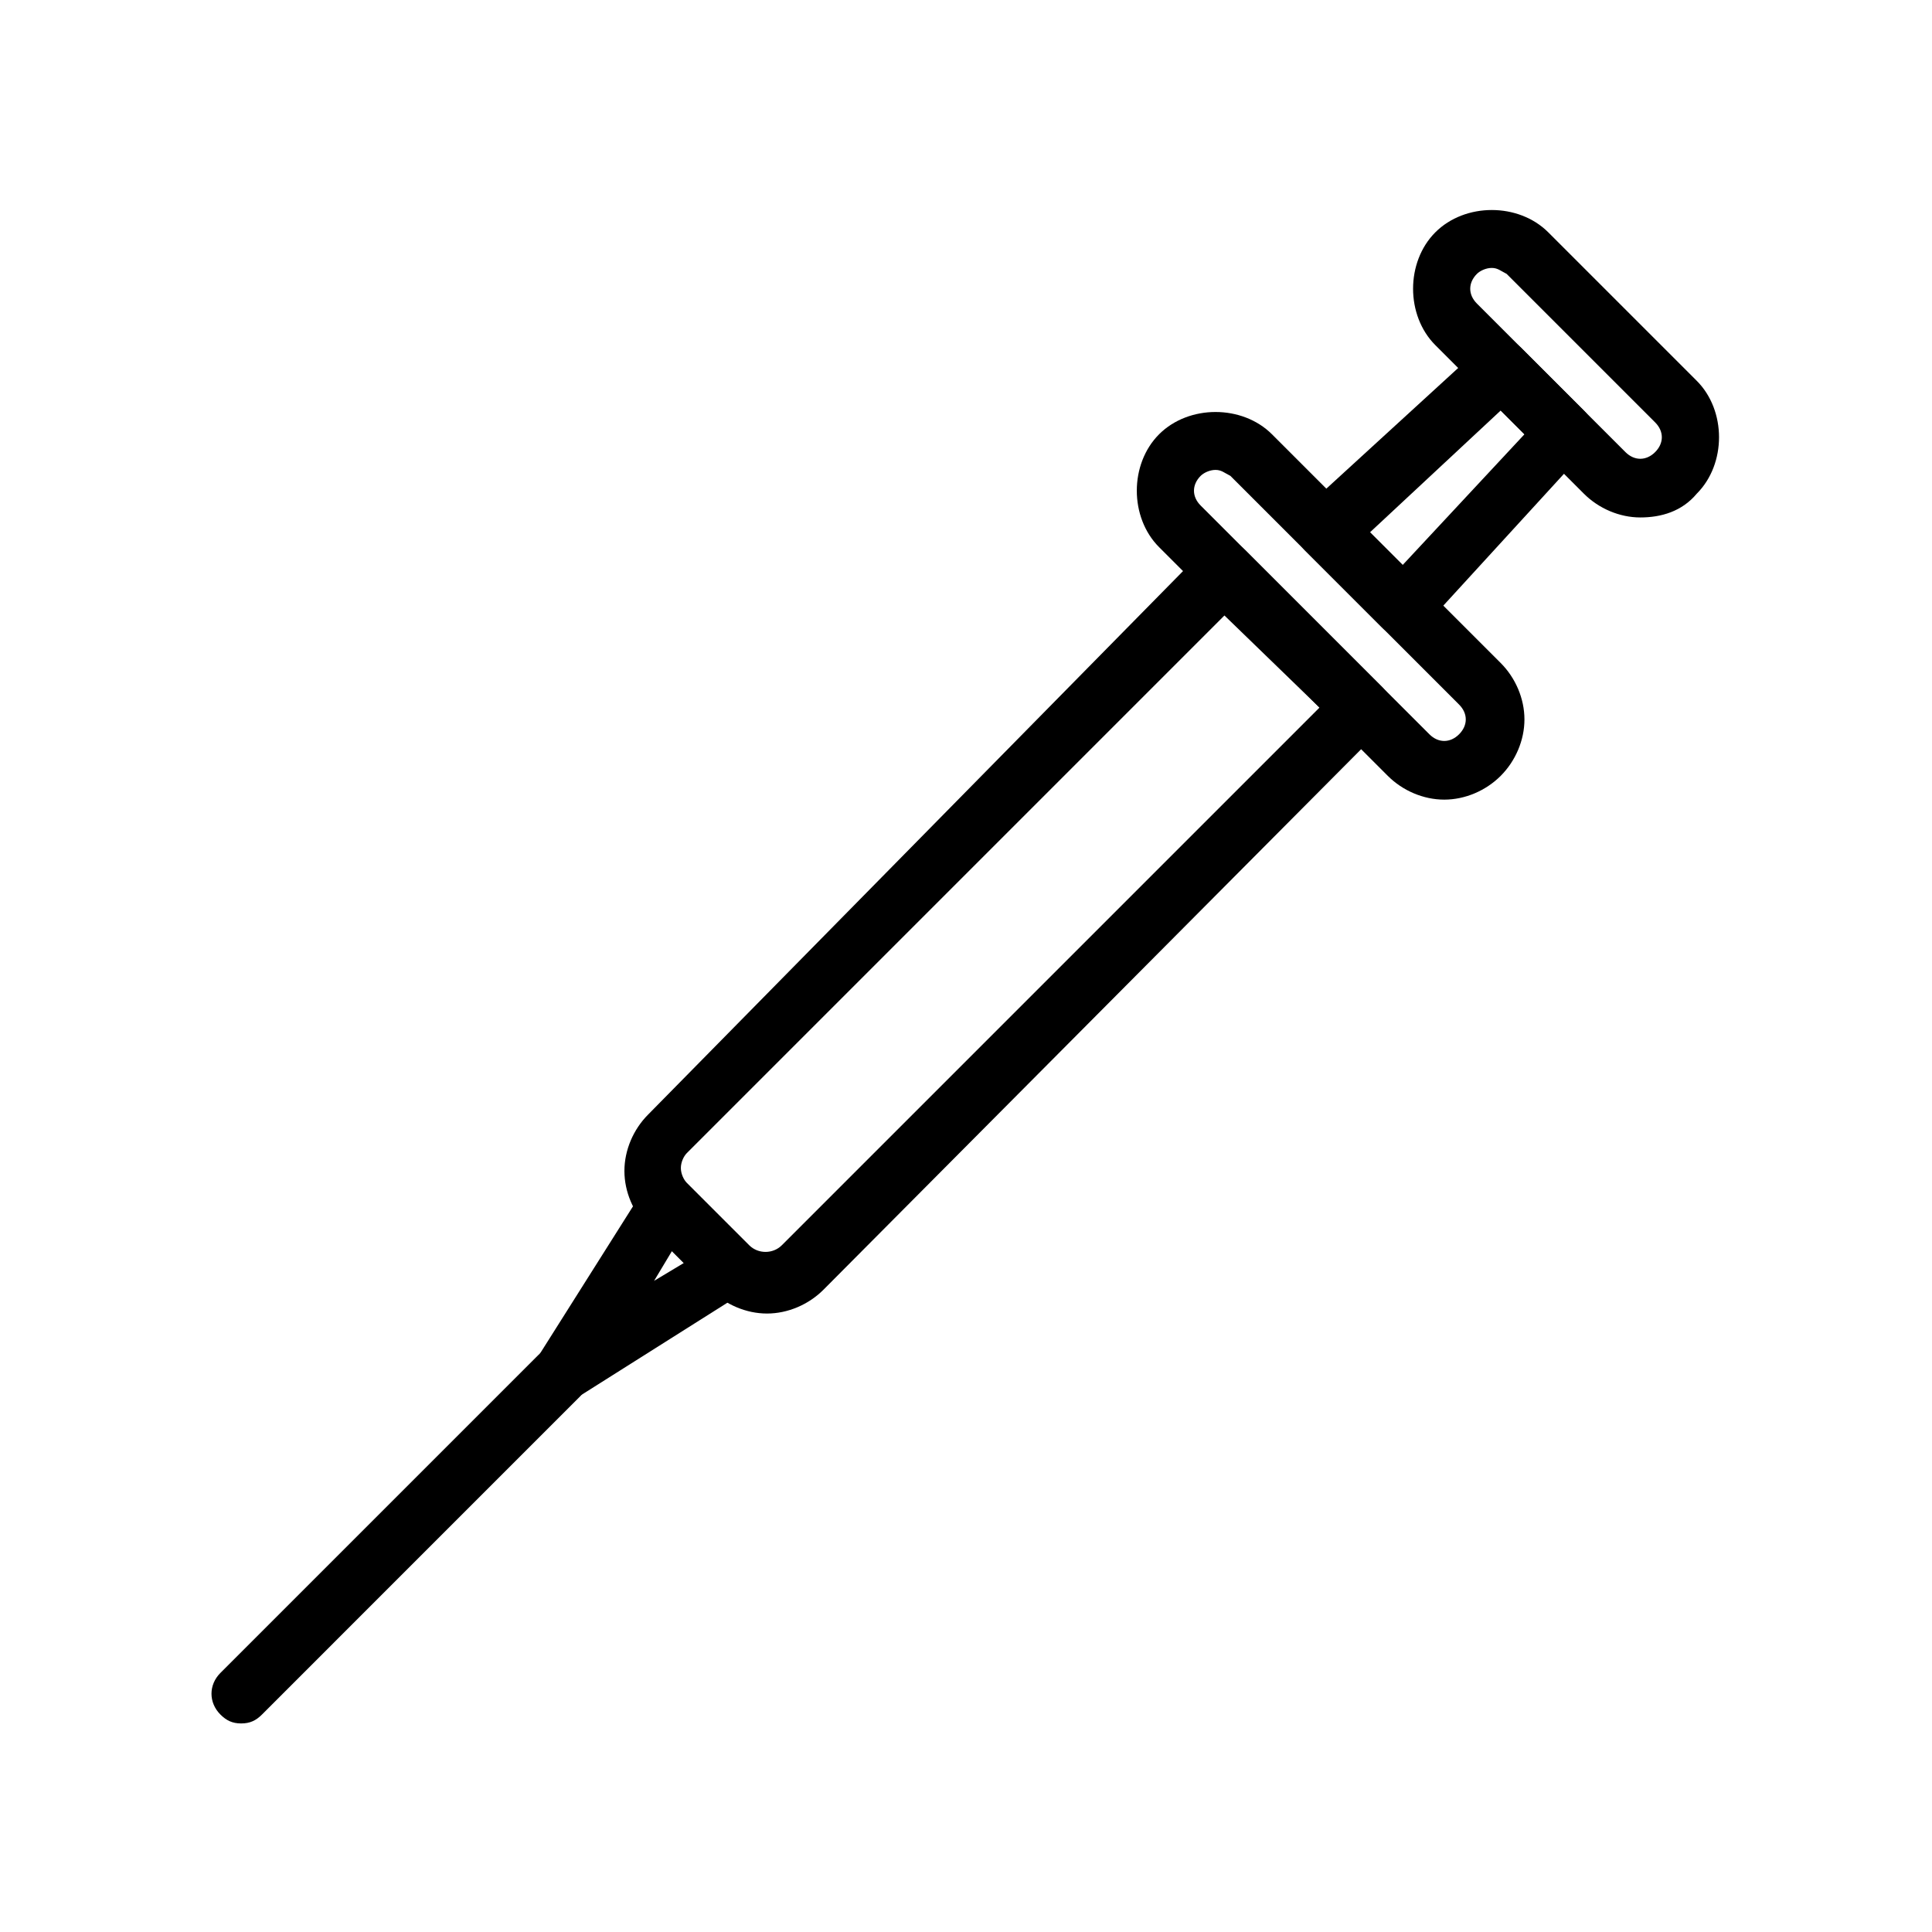
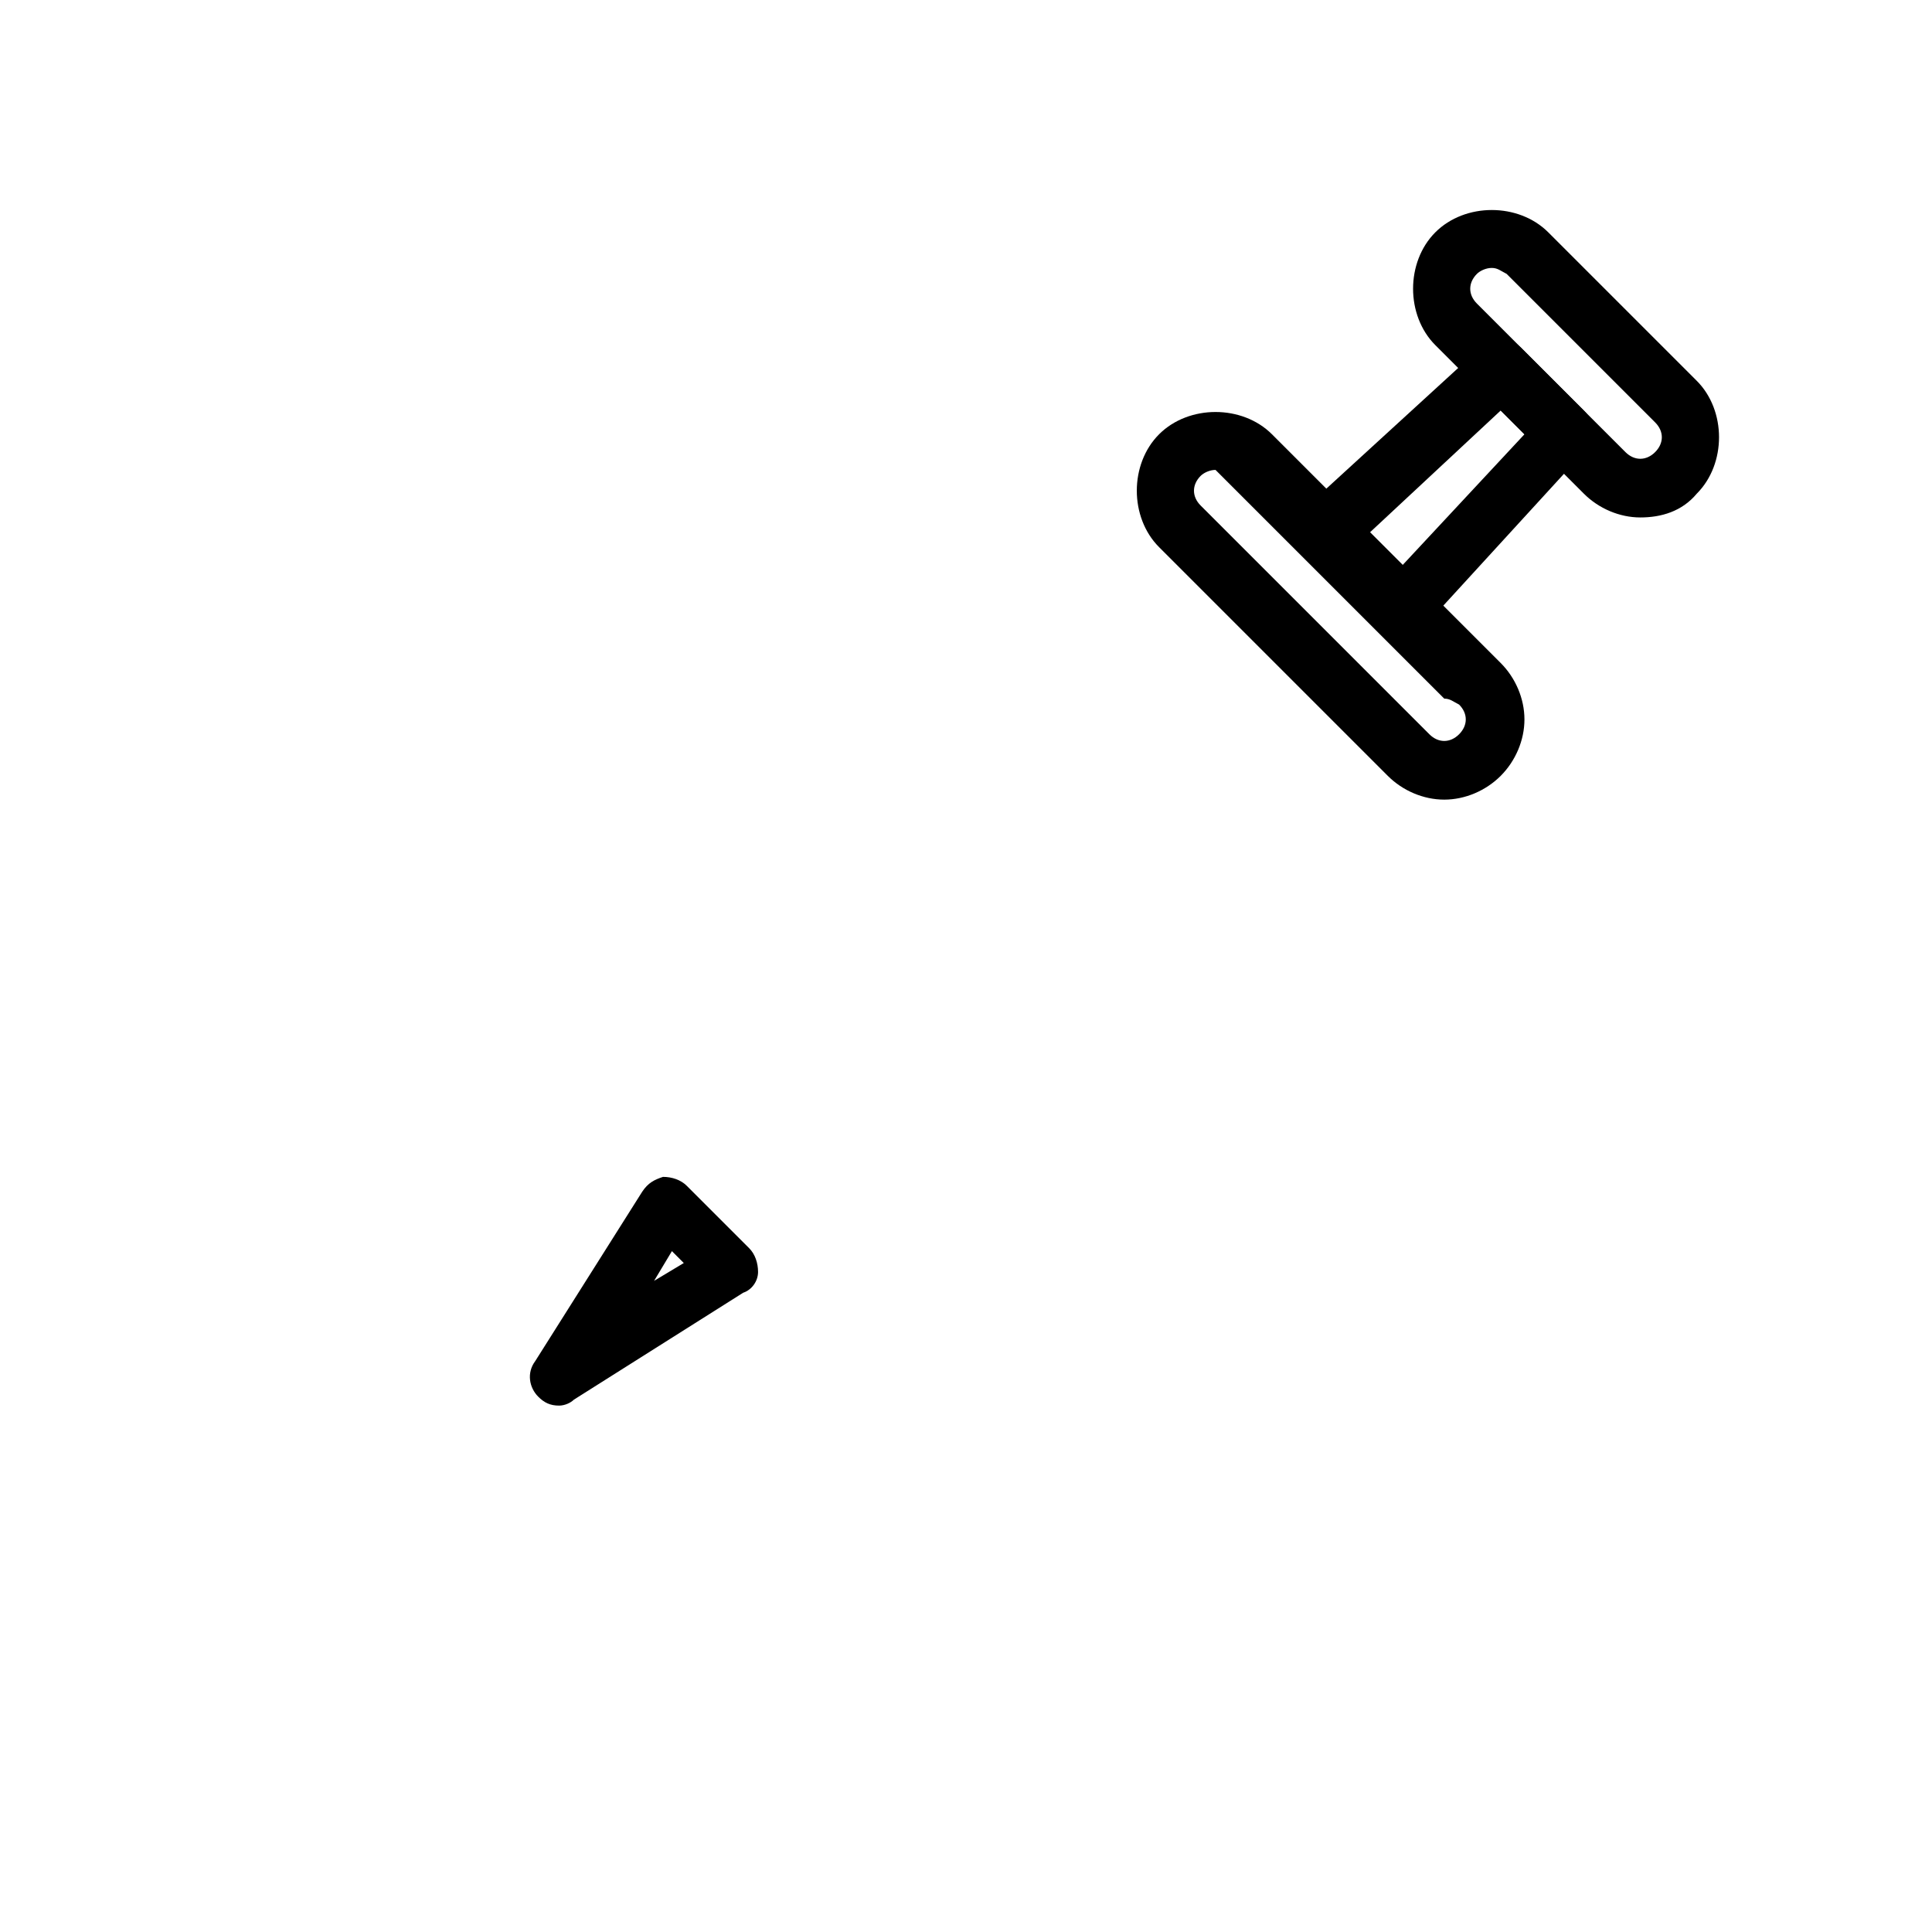
<svg xmlns="http://www.w3.org/2000/svg" fill="#000000" width="800px" height="800px" version="1.1" viewBox="144 144 512 512">
  <g>
-     <path d="m347.26 492.1c-5.512 0-11.02-2.363-14.957-6.297l-16.531-16.531c-3.938-3.938-6.297-9.445-6.297-14.957 0-5.512 2.363-11.02 6.297-14.957l147.21-149.57c3.148-3.148 7.871-3.148 11.02 0l36.211 36.211c1.574 1.574 2.363 3.148 2.363 5.512s-0.789 3.938-2.363 5.512l-148 148.78c-3.934 3.934-9.445 6.297-14.953 6.297zm121.23-184.99-142.48 142.48c-0.789 0.789-1.574 2.363-1.574 3.938s0.789 3.148 1.574 3.938l16.531 16.531c2.363 2.363 6.297 2.363 8.66 0l142.48-142.48z" />
    <path d="m292.15 516.5c-2.363 0-3.938-0.789-5.512-2.363-2.363-2.363-3.148-6.297-0.789-9.445l28.34-44.871c1.574-2.363 3.148-3.148 5.512-3.938 2.363 0 4.723 0.789 6.297 2.363l16.531 16.531c1.574 1.574 2.363 3.938 2.363 6.297 0 2.363-1.574 4.723-3.938 5.512l-44.871 28.34c-0.785 0.789-2.359 1.574-3.934 1.574zm29.914-40.934-4.723 7.871 7.871-4.723z" />
-     <path d="m207.92 600.73c-2.363 0-3.938-0.789-5.512-2.363-3.148-3.148-3.148-7.871 0-11.02l84.23-84.23c3.148-3.148 7.871-3.148 11.02 0 3.148 3.148 3.148 7.871 0 11.02l-84.23 84.234c-1.574 1.574-3.148 2.359-5.508 2.359z" />
-     <path d="m526.74 355.91c-5.512 0-11.02-2.363-14.957-6.297l-60.613-60.613c-7.871-7.871-7.871-22.043 0-29.914 7.871-7.871 22.043-7.871 29.914 0l60.613 60.613c3.938 3.938 6.297 9.445 6.297 14.957 0 5.512-2.363 11.02-6.297 14.957-3.938 3.938-9.445 6.297-14.957 6.297zm-60.613-87.379c-1.574 0-3.148 0.789-3.938 1.574-2.363 2.363-2.363 5.512 0 7.871l60.613 60.613c2.363 2.363 5.512 2.363 7.871 0 2.363-2.363 2.363-5.512 0-7.871l-60.613-60.613c-1.574-0.785-2.359-1.574-3.934-1.574z" />
+     <path d="m526.74 355.91c-5.512 0-11.02-2.363-14.957-6.297l-60.613-60.613c-7.871-7.871-7.871-22.043 0-29.914 7.871-7.871 22.043-7.871 29.914 0l60.613 60.613c3.938 3.938 6.297 9.445 6.297 14.957 0 5.512-2.363 11.02-6.297 14.957-3.938 3.938-9.445 6.297-14.957 6.297zm-60.613-87.379c-1.574 0-3.148 0.789-3.938 1.574-2.363 2.363-2.363 5.512 0 7.871l60.613 60.613c2.363 2.363 5.512 2.363 7.871 0 2.363-2.363 2.363-5.512 0-7.871c-1.574-0.785-2.359-1.574-3.934-1.574z" />
    <path d="m578.7 281.13c-5.512 0-11.02-2.363-14.957-6.297l-39.359-39.359c-7.871-7.871-7.871-22.043 0-29.914s22.043-7.871 29.914 0l39.359 39.359c7.871 7.871 7.871 22.043 0 29.914-3.938 4.719-9.449 6.297-14.957 6.297zm-39.363-66.125c-1.574 0-3.148 0.789-3.938 1.574-2.363 2.363-2.363 5.512 0 7.871l39.359 39.359c2.363 2.363 5.512 2.363 7.871 0 2.363-2.363 2.363-5.512 0-7.871l-39.359-39.359c-1.57-0.789-2.359-1.574-3.934-1.574z" />
    <path d="m515.72 312.62c-2.363 0-3.938-0.789-5.512-2.363l-20.469-20.469c-1.574-1.574-2.363-3.938-2.363-5.512 0-2.363 0.789-3.938 2.363-5.512l46.445-42.508c3.148-3.148 7.871-3.148 11.02 0l16.531 16.531c3.148 3.148 3.148 7.871 0 11.02l-42.508 46.445c-0.785 1.582-3.148 2.367-5.508 2.367zm-8.66-27.551 8.66 8.66 32.273-34.637-6.297-6.297z" />
  </g>
</svg>